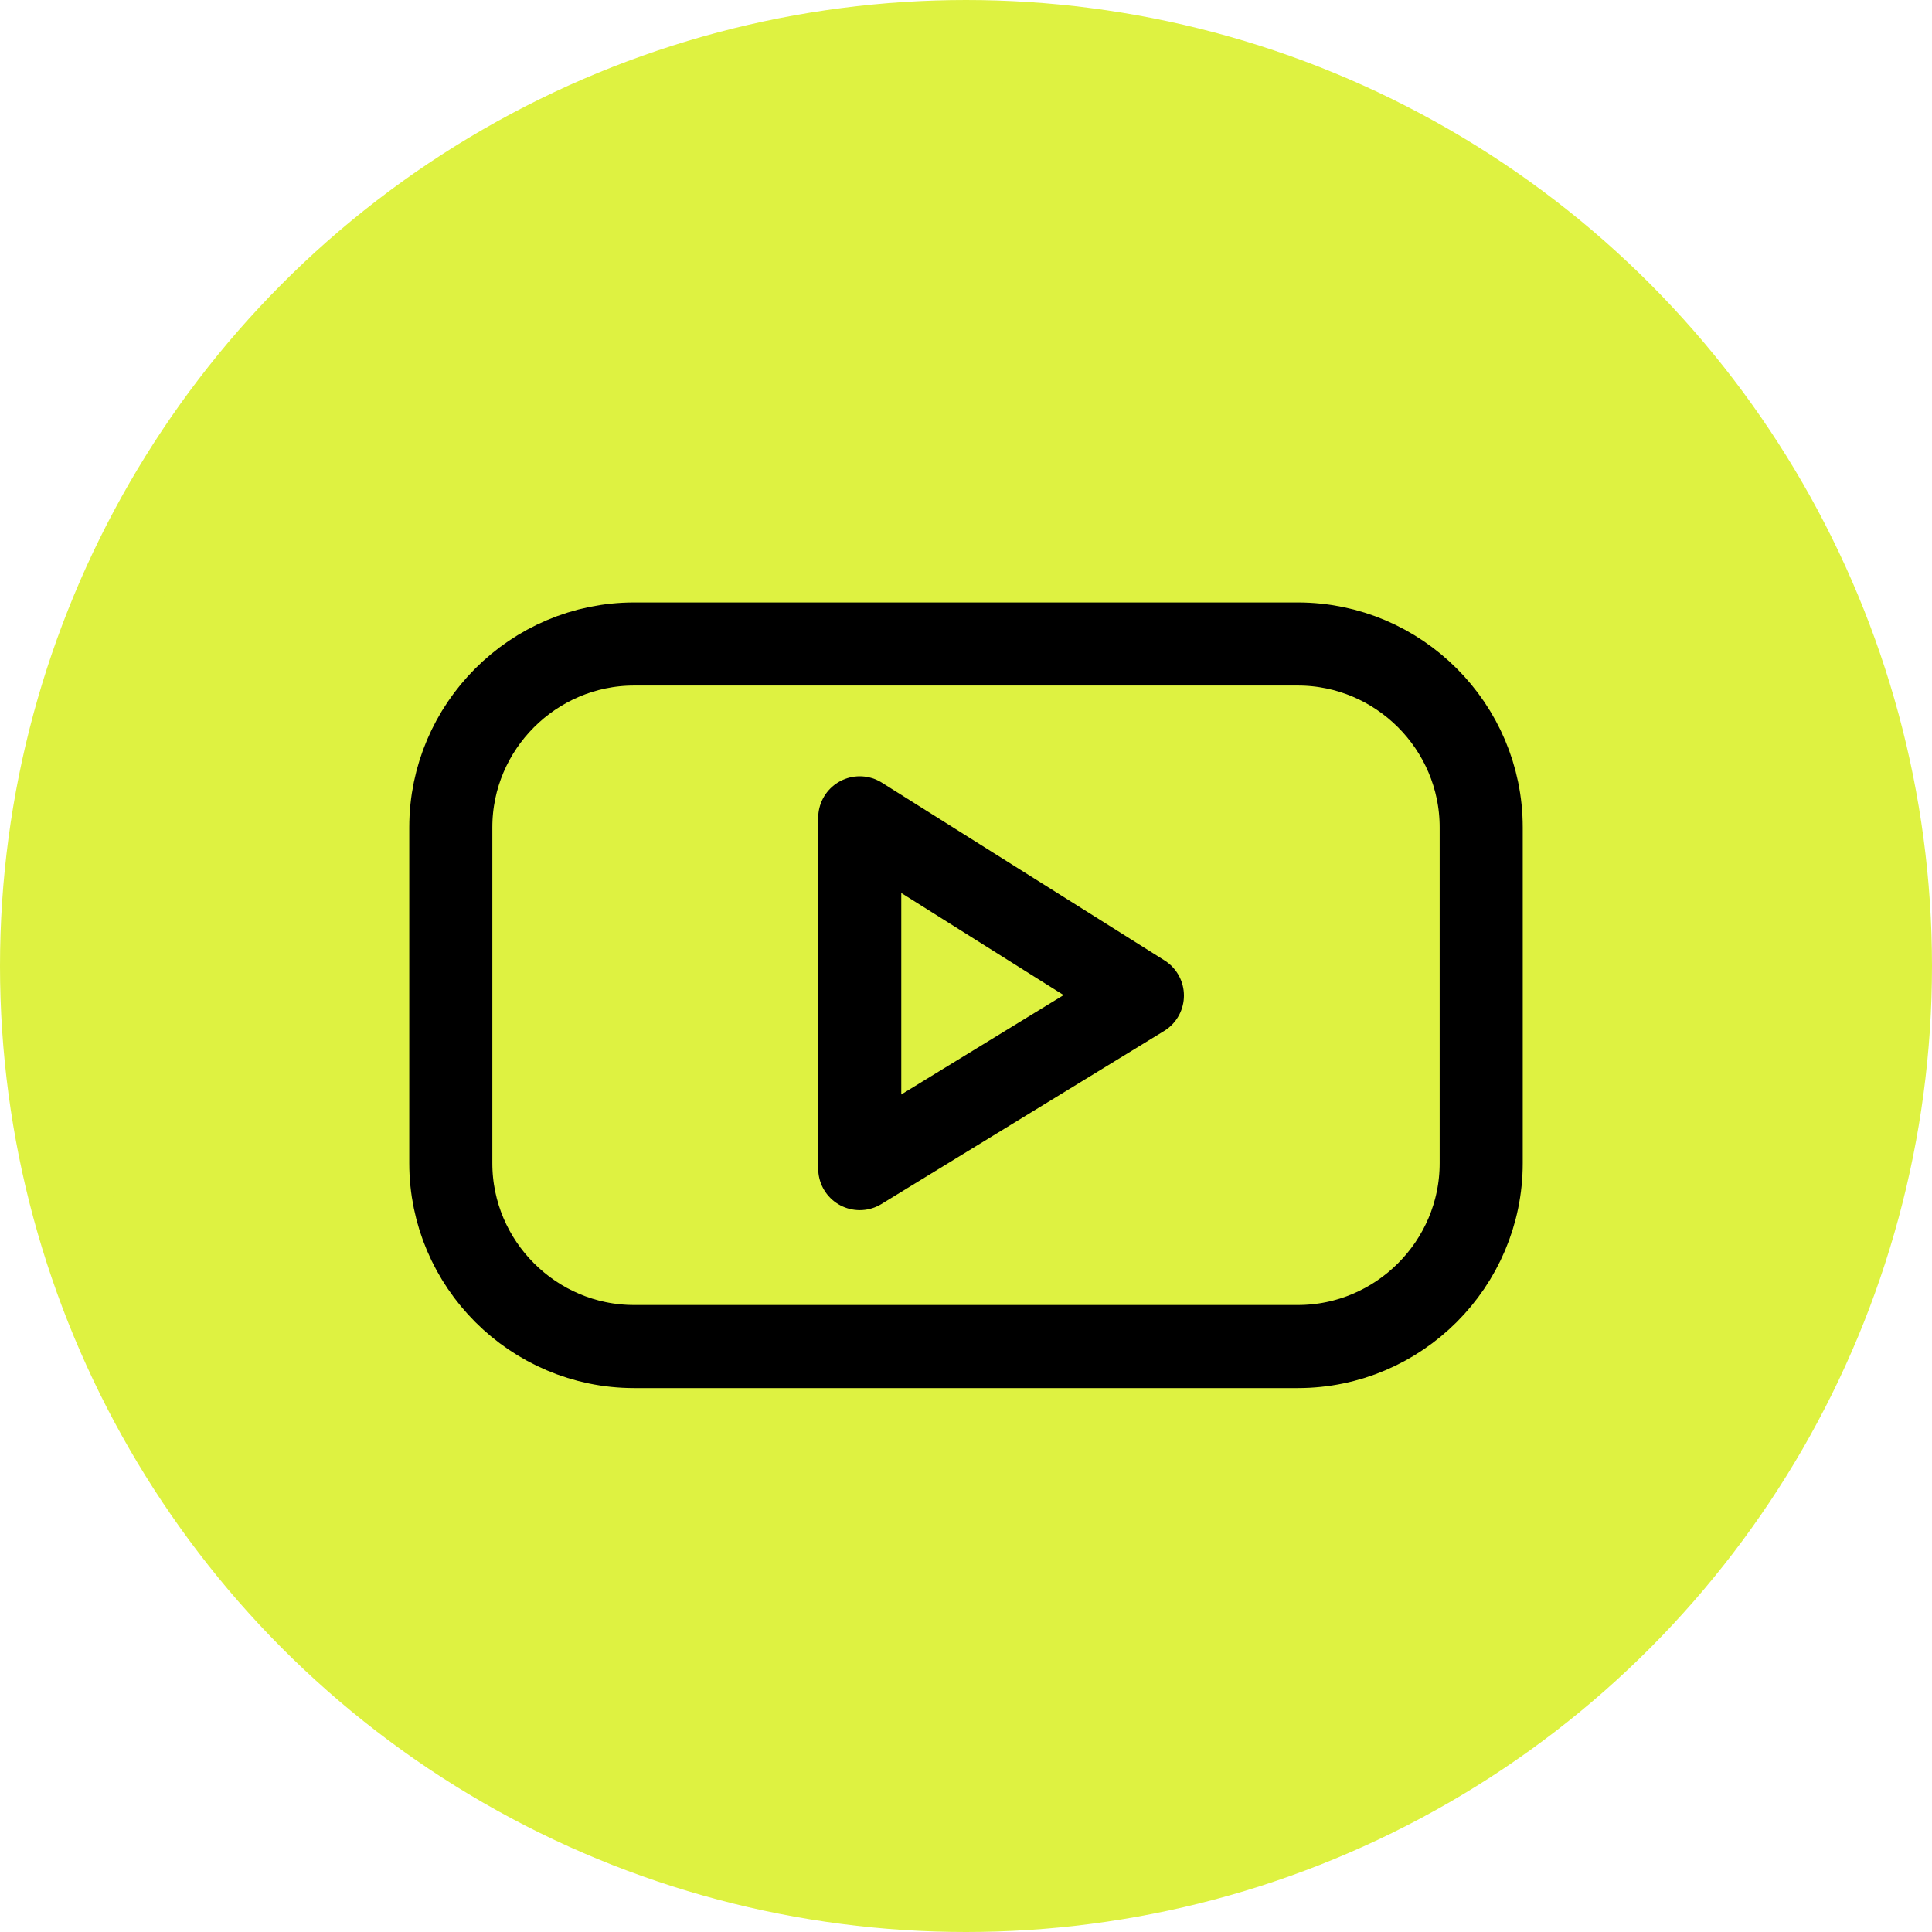
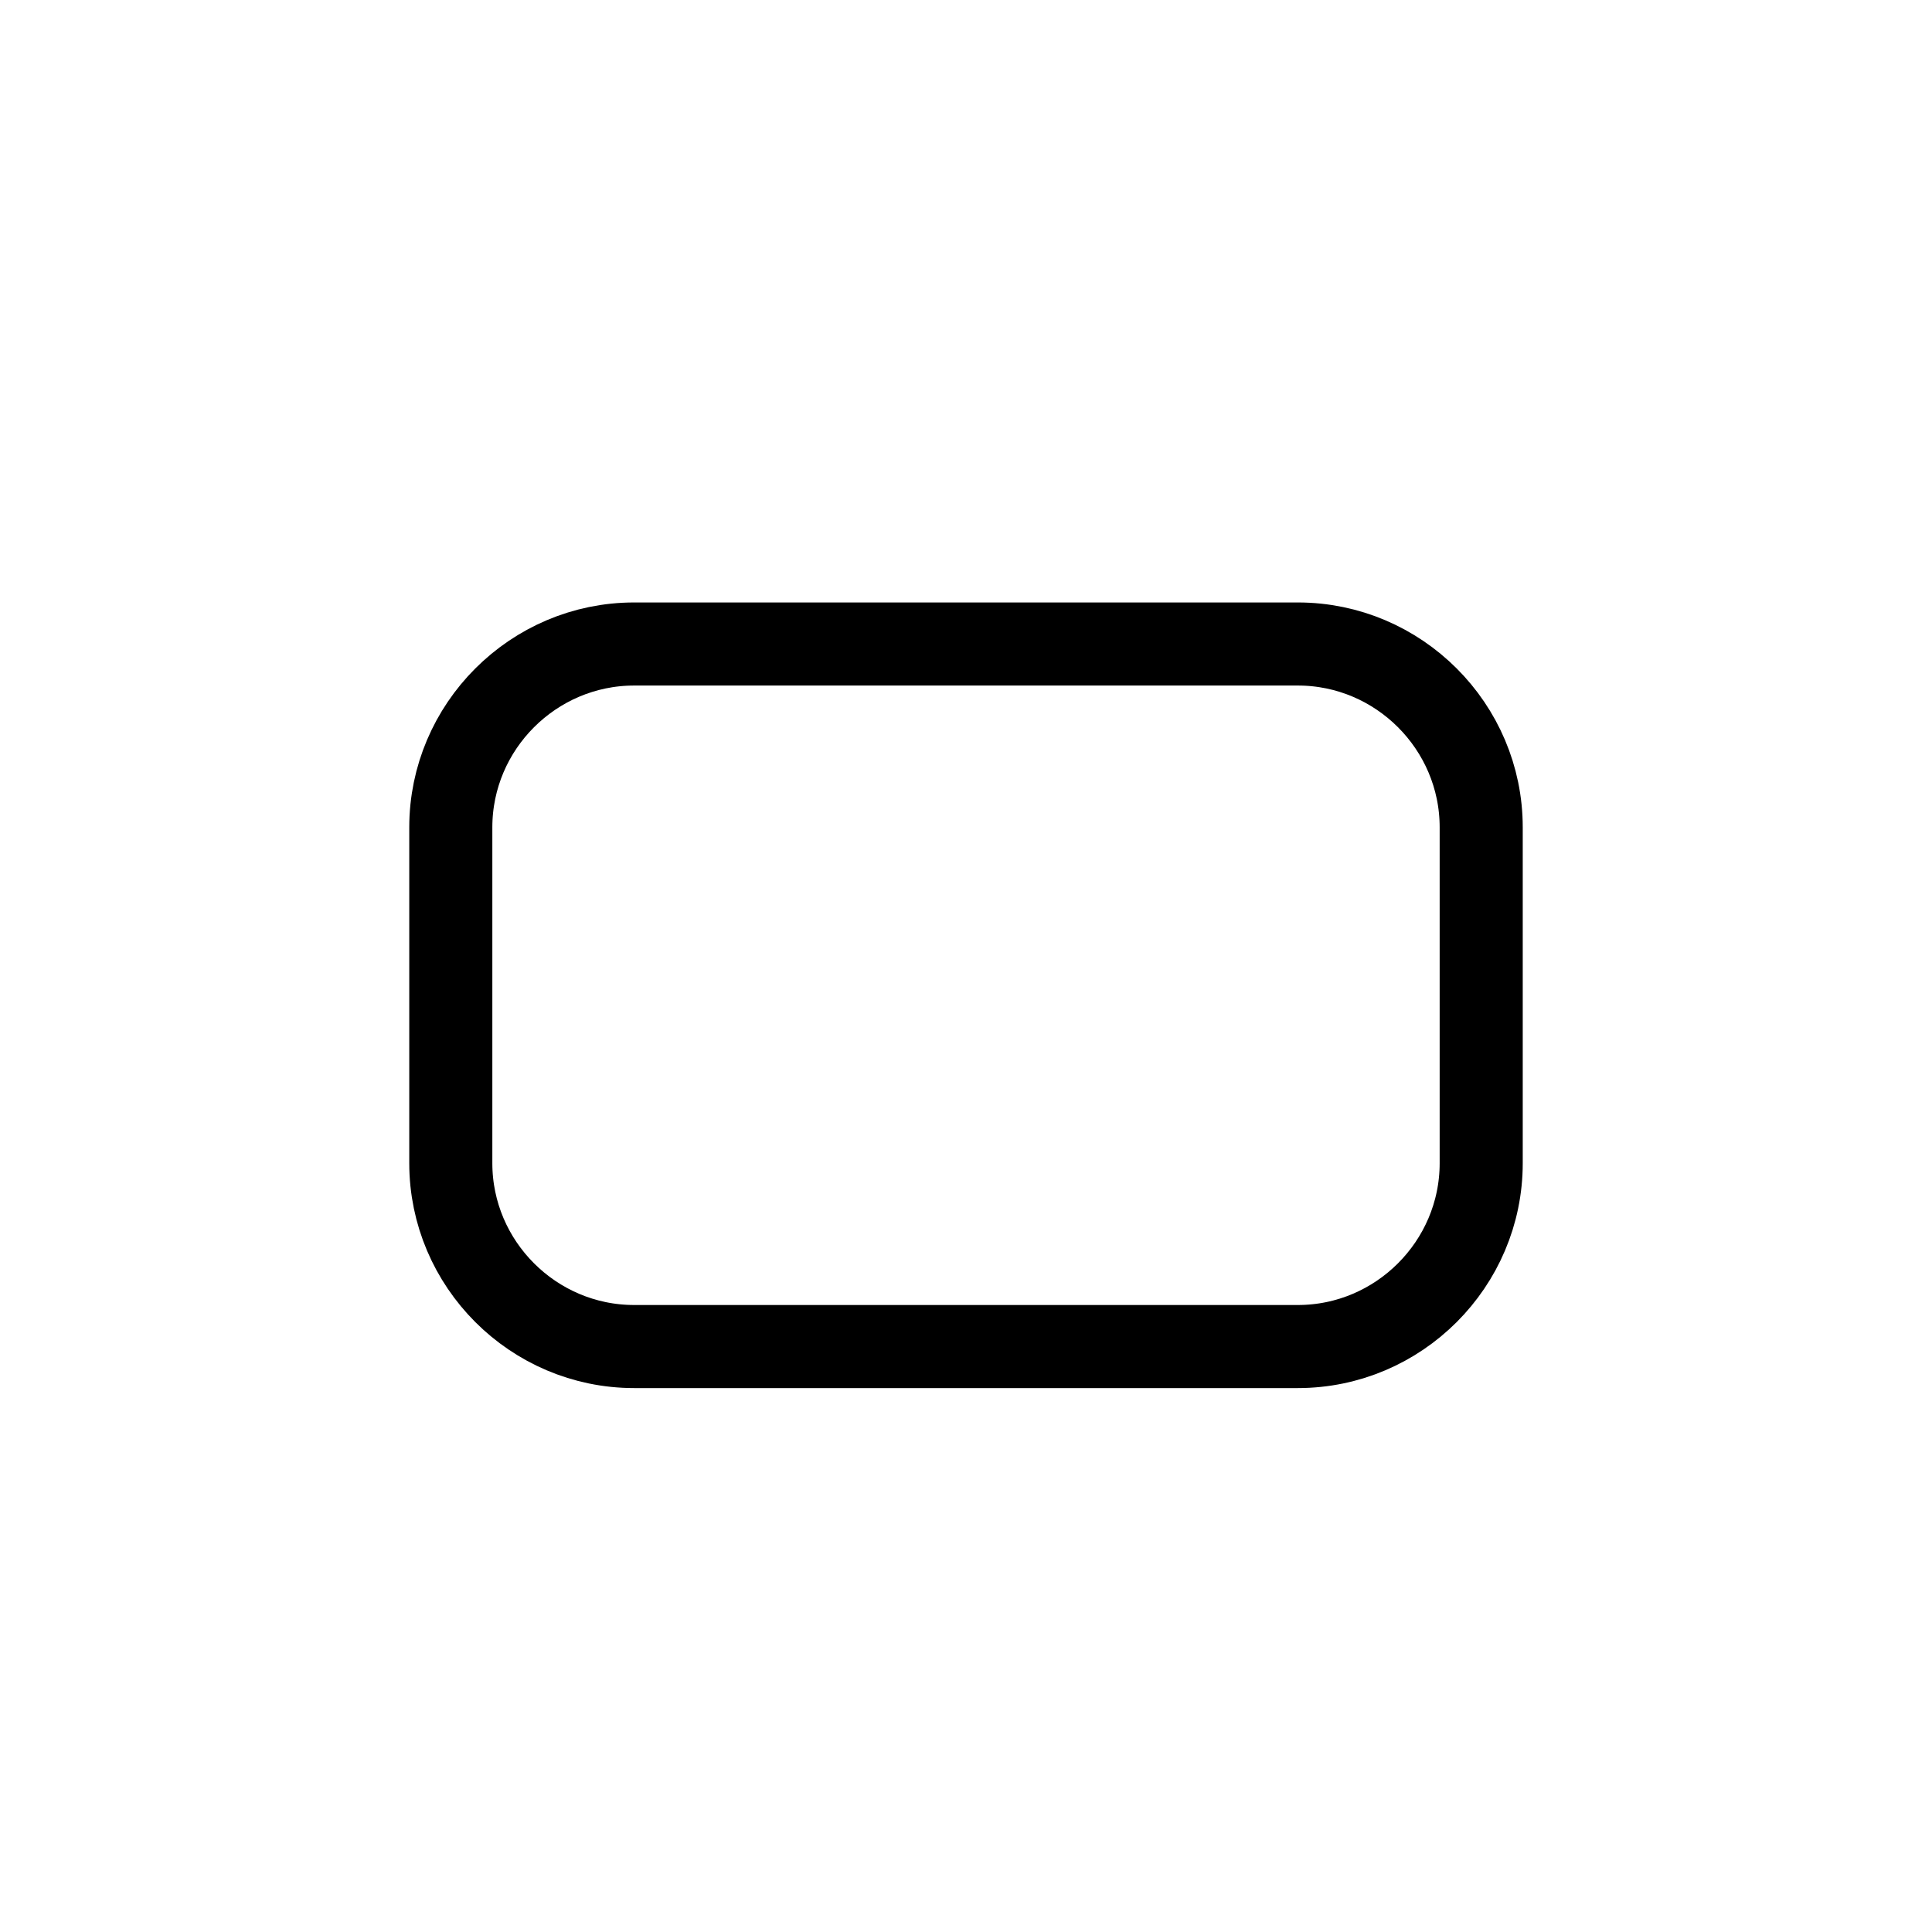
<svg xmlns="http://www.w3.org/2000/svg" width="30" height="30" viewBox="0 0 30 30" fill="none">
-   <circle cx="15" cy="15" r="14.357" fill="#DEF241" stroke="#DEF241" stroke-width="1.286" />
  <path d="M20.153 20.909H9.847C8.281 20.909 7 19.628 7 18.062V12.847C7 11.281 8.281 10 9.847 10H20.153C21.719 10 23 11.281 23 12.847V18.062C23 19.628 21.719 20.909 20.153 20.909Z" stroke="black" stroke-width="1.29" stroke-miterlimit="10" stroke-linecap="round" stroke-linejoin="round" />
-   <path d="M13.35 12.699V18.146L17.739 15.459L13.35 12.699Z" stroke="black" stroke-width="1.29" stroke-miterlimit="10" stroke-linecap="round" stroke-linejoin="round" />
</svg>